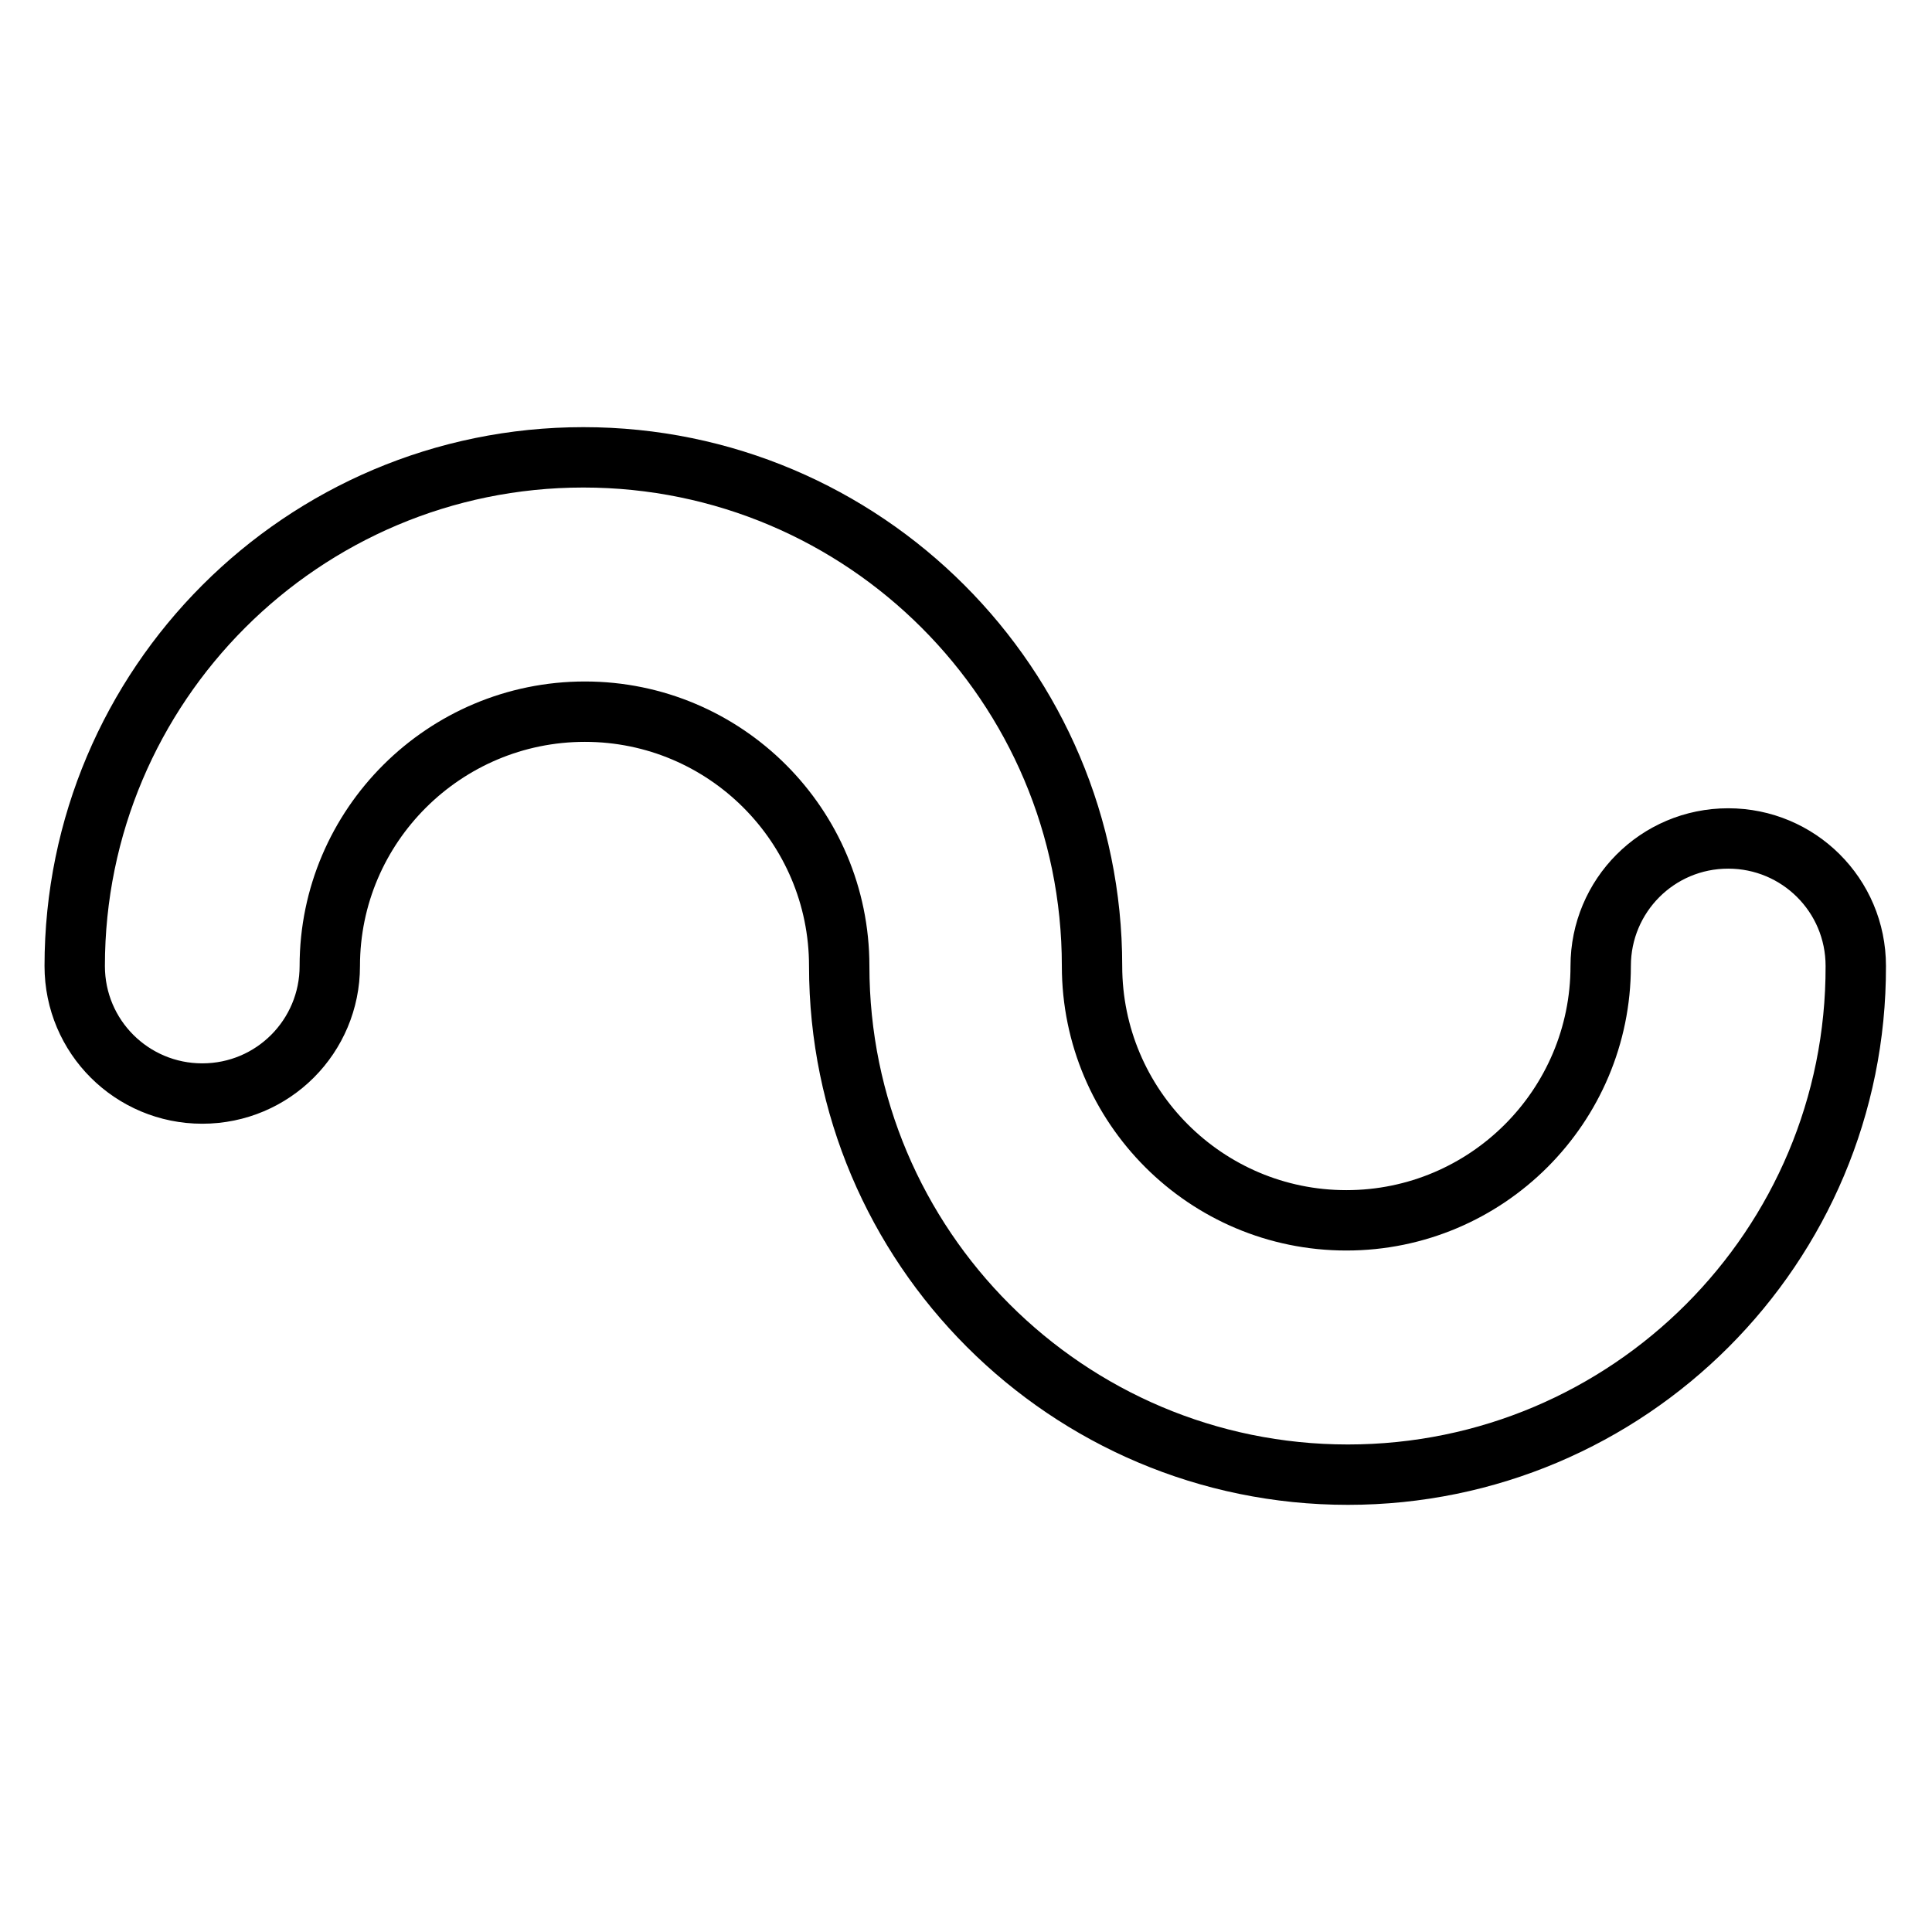
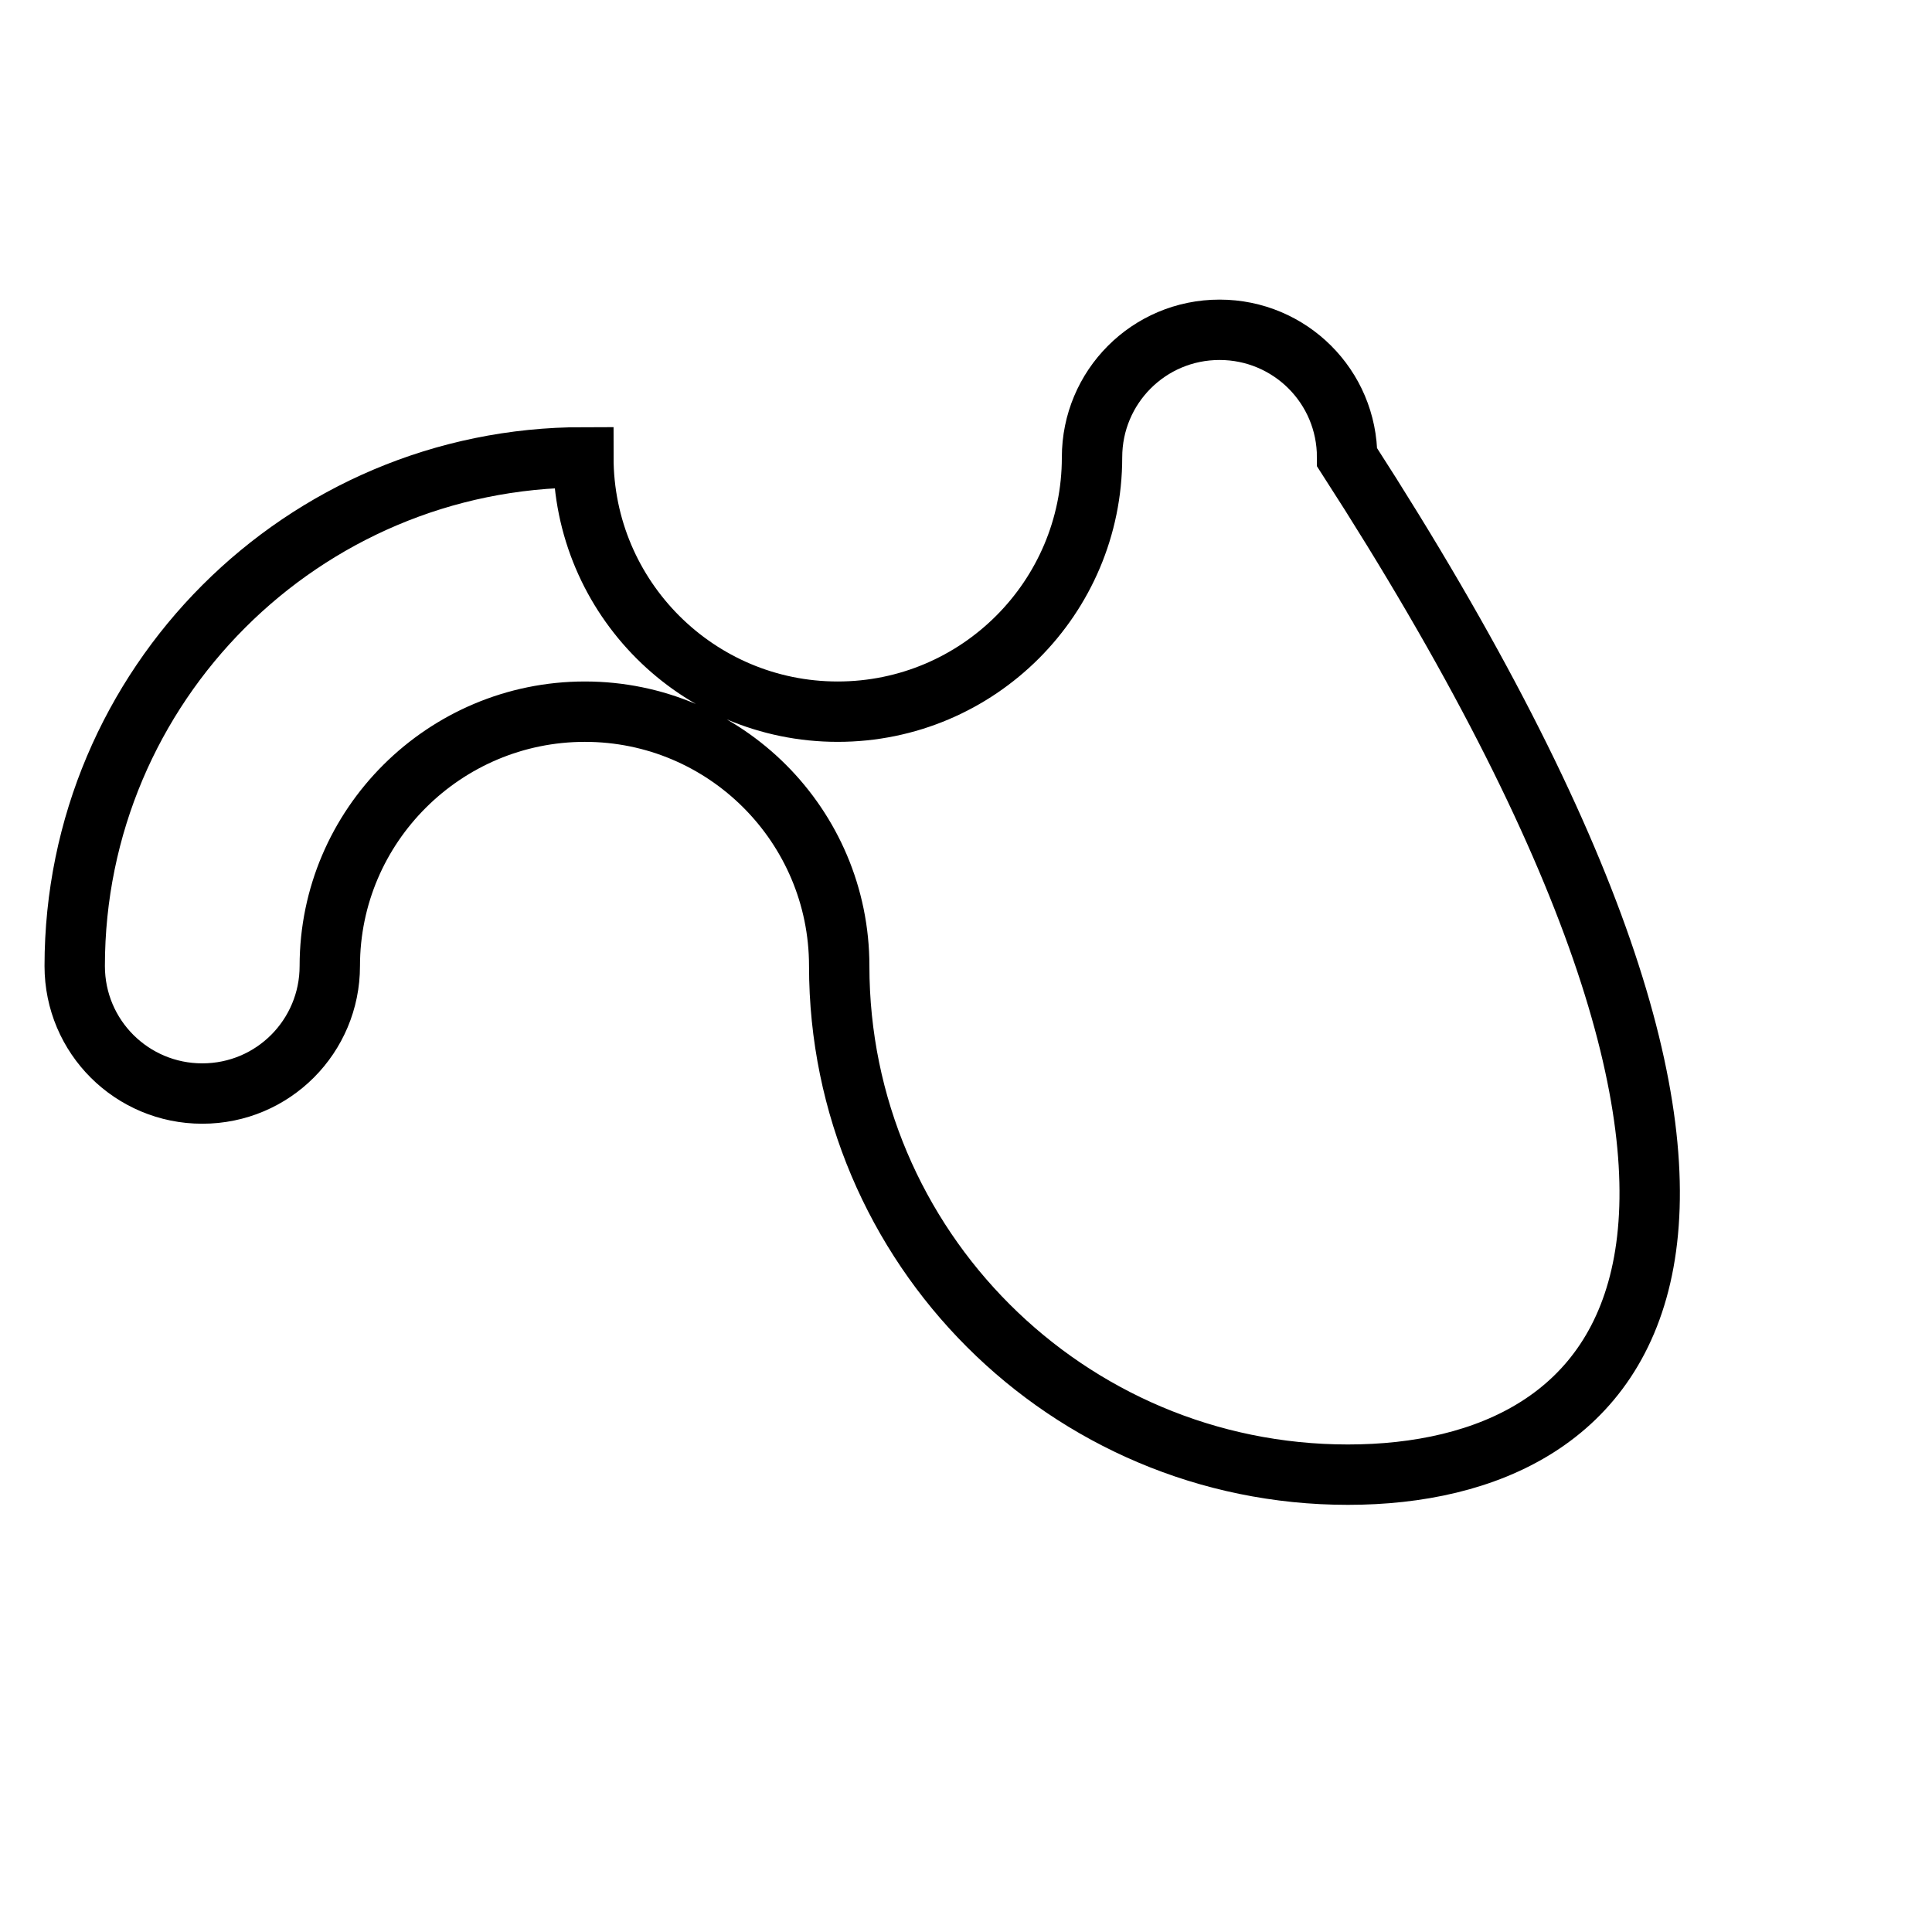
<svg xmlns="http://www.w3.org/2000/svg" version="1.1" x="0px" y="0px" viewBox="0 0 256 256" enable-background="new 0 0 256 256" xml:space="preserve">
  <g>
-     <path stroke-width="8" fill-opacity="0" stroke="#000000" d="M178.6,195.4c-37.2,0-67.4-30.2-67.4-67.4c0-18.6-15.1-33.7-33.7-33.7S43.7,109.4,43.7,128 c0,9.3-7.5,16.9-16.9,16.9c-9.3,0-16.9-7.5-16.9-16.9c0-37.2,30.2-67.4,67.4-67.4c37.2,0,67.4,30.2,67.4,67.4 c0,18.6,15.1,33.7,33.7,33.7s33.7-15.1,33.7-33.7c0-9.3,7.5-16.9,16.9-16.9c9.3,0,16.9,7.5,16.9,16.9 C246,165.2,215.8,195.4,178.6,195.4z" />
+     <path stroke-width="8" fill-opacity="0" stroke="#000000" d="M178.6,195.4c-37.2,0-67.4-30.2-67.4-67.4c0-18.6-15.1-33.7-33.7-33.7S43.7,109.4,43.7,128 c0,9.3-7.5,16.9-16.9,16.9c-9.3,0-16.9-7.5-16.9-16.9c0-37.2,30.2-67.4,67.4-67.4c0,18.6,15.1,33.7,33.7,33.7s33.7-15.1,33.7-33.7c0-9.3,7.5-16.9,16.9-16.9c9.3,0,16.9,7.5,16.9,16.9 C246,165.2,215.8,195.4,178.6,195.4z" />
  </g>
</svg>